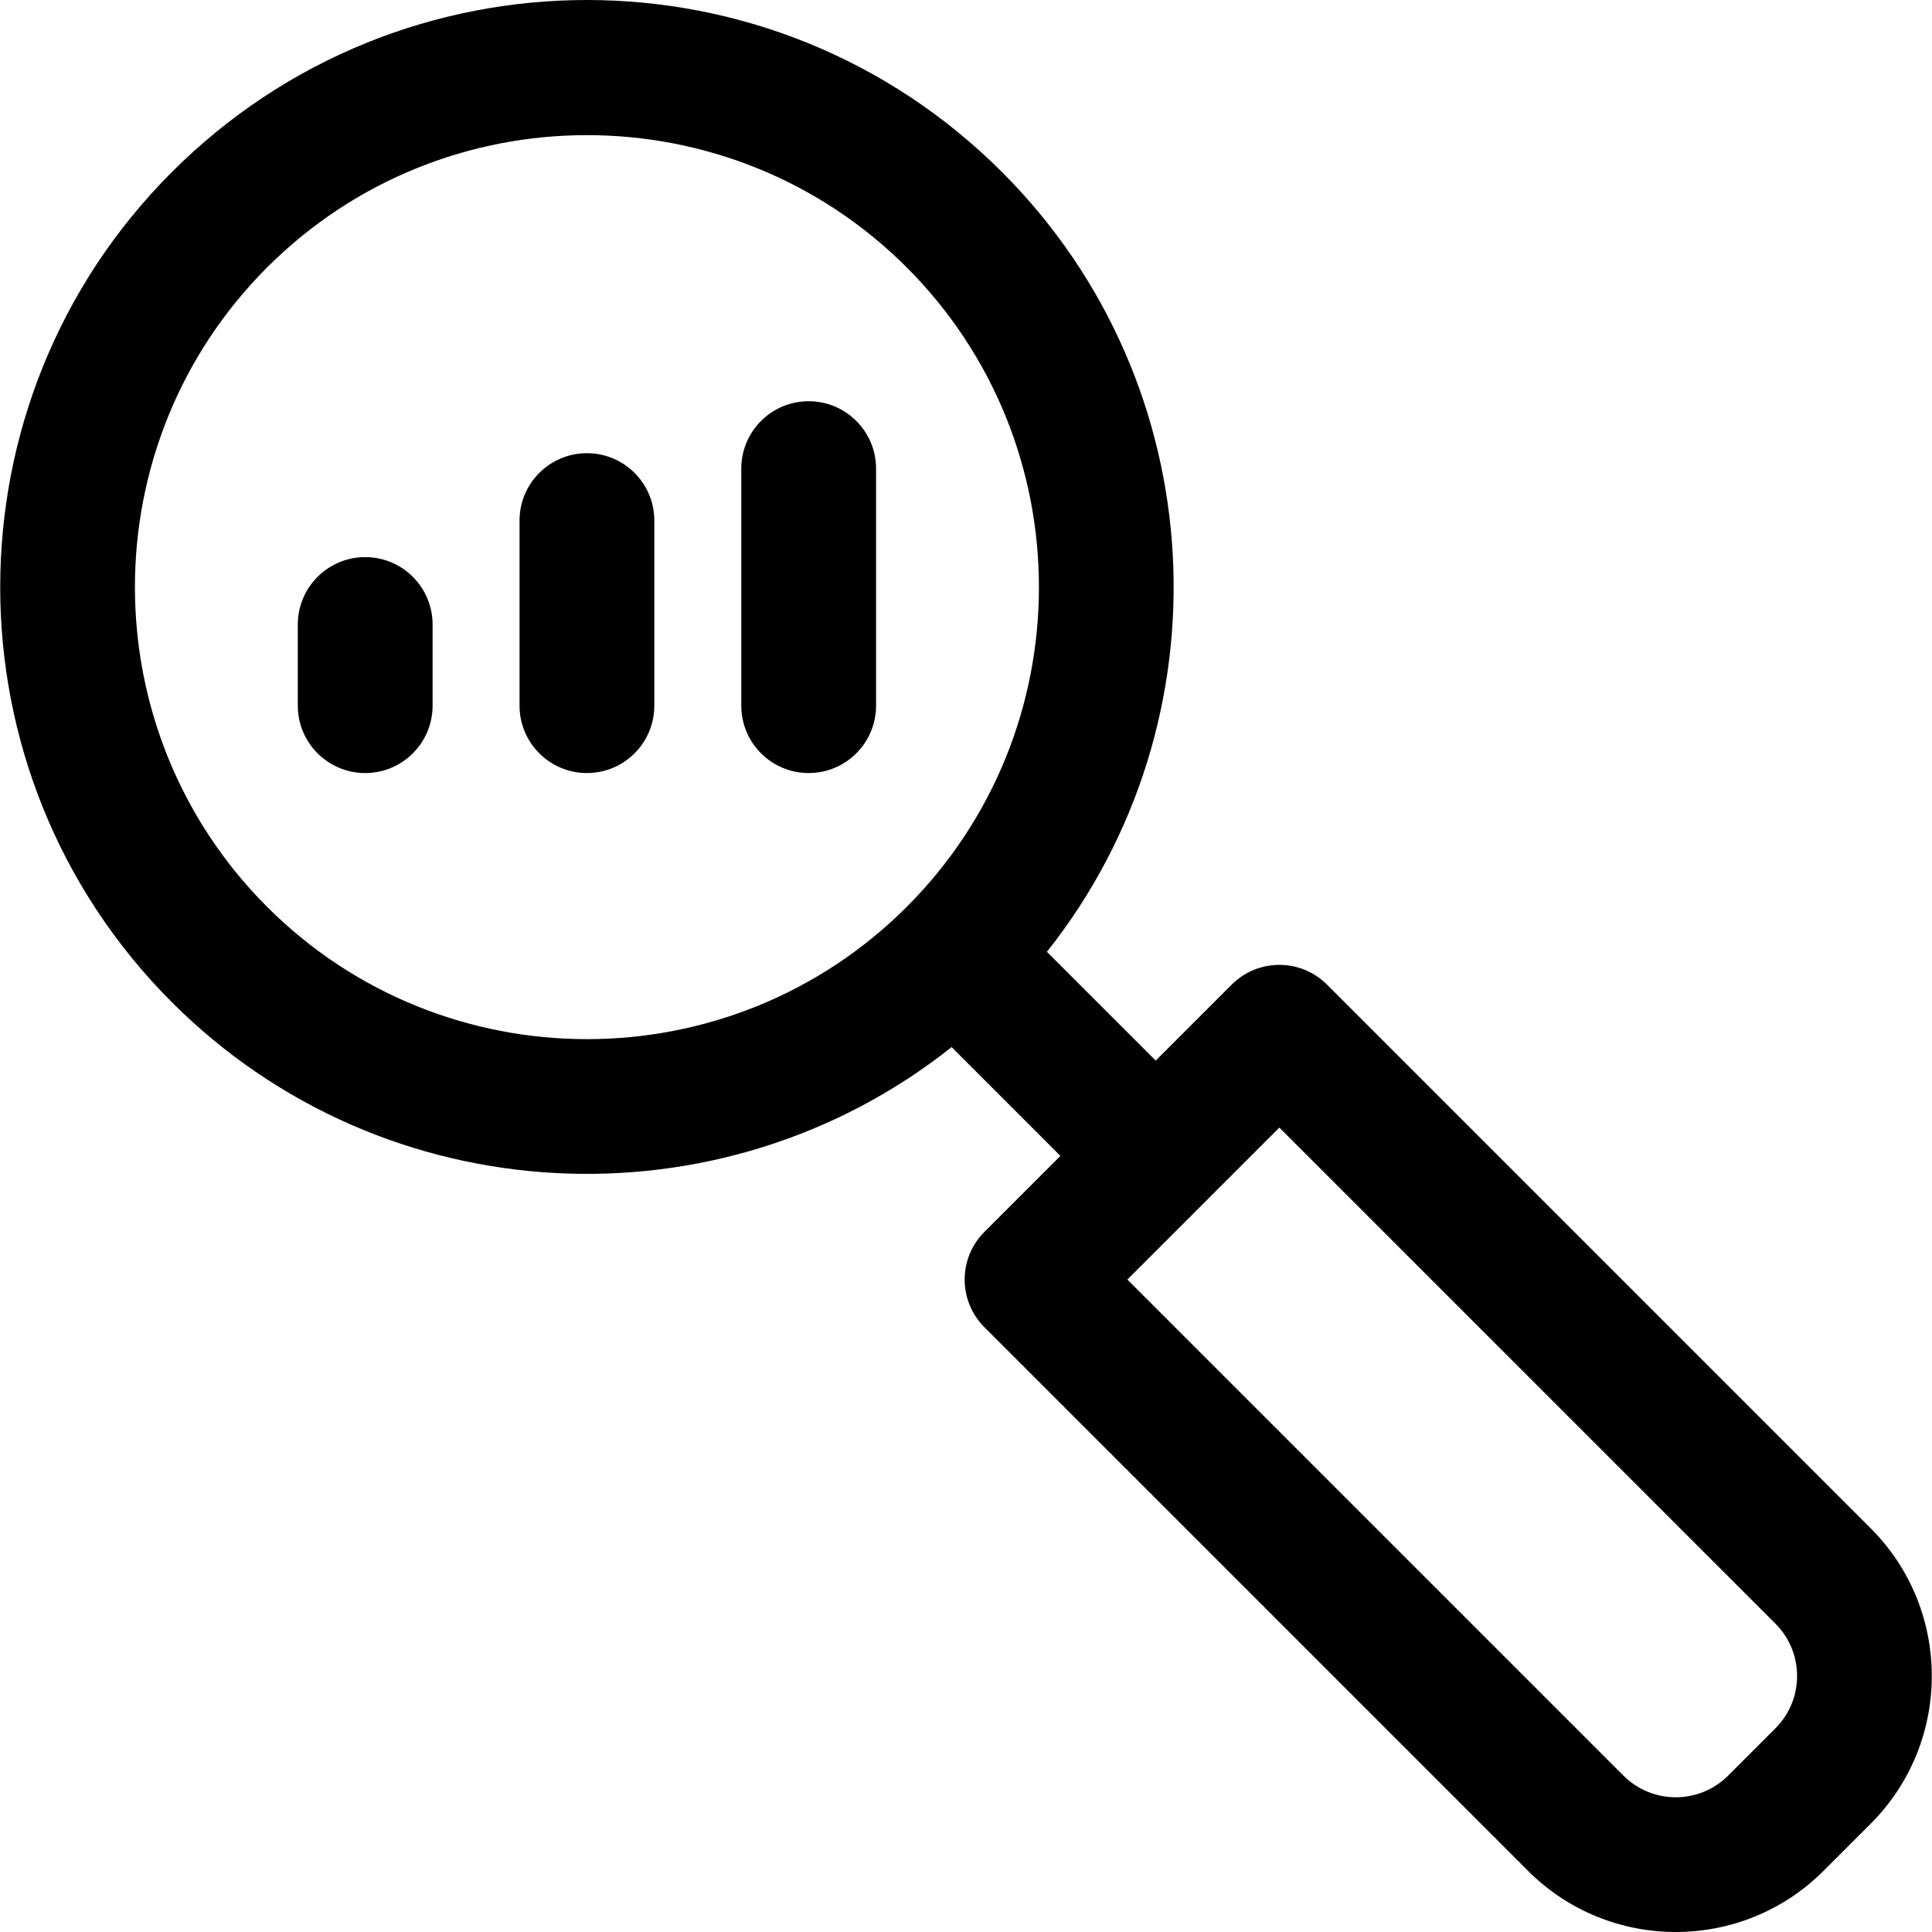
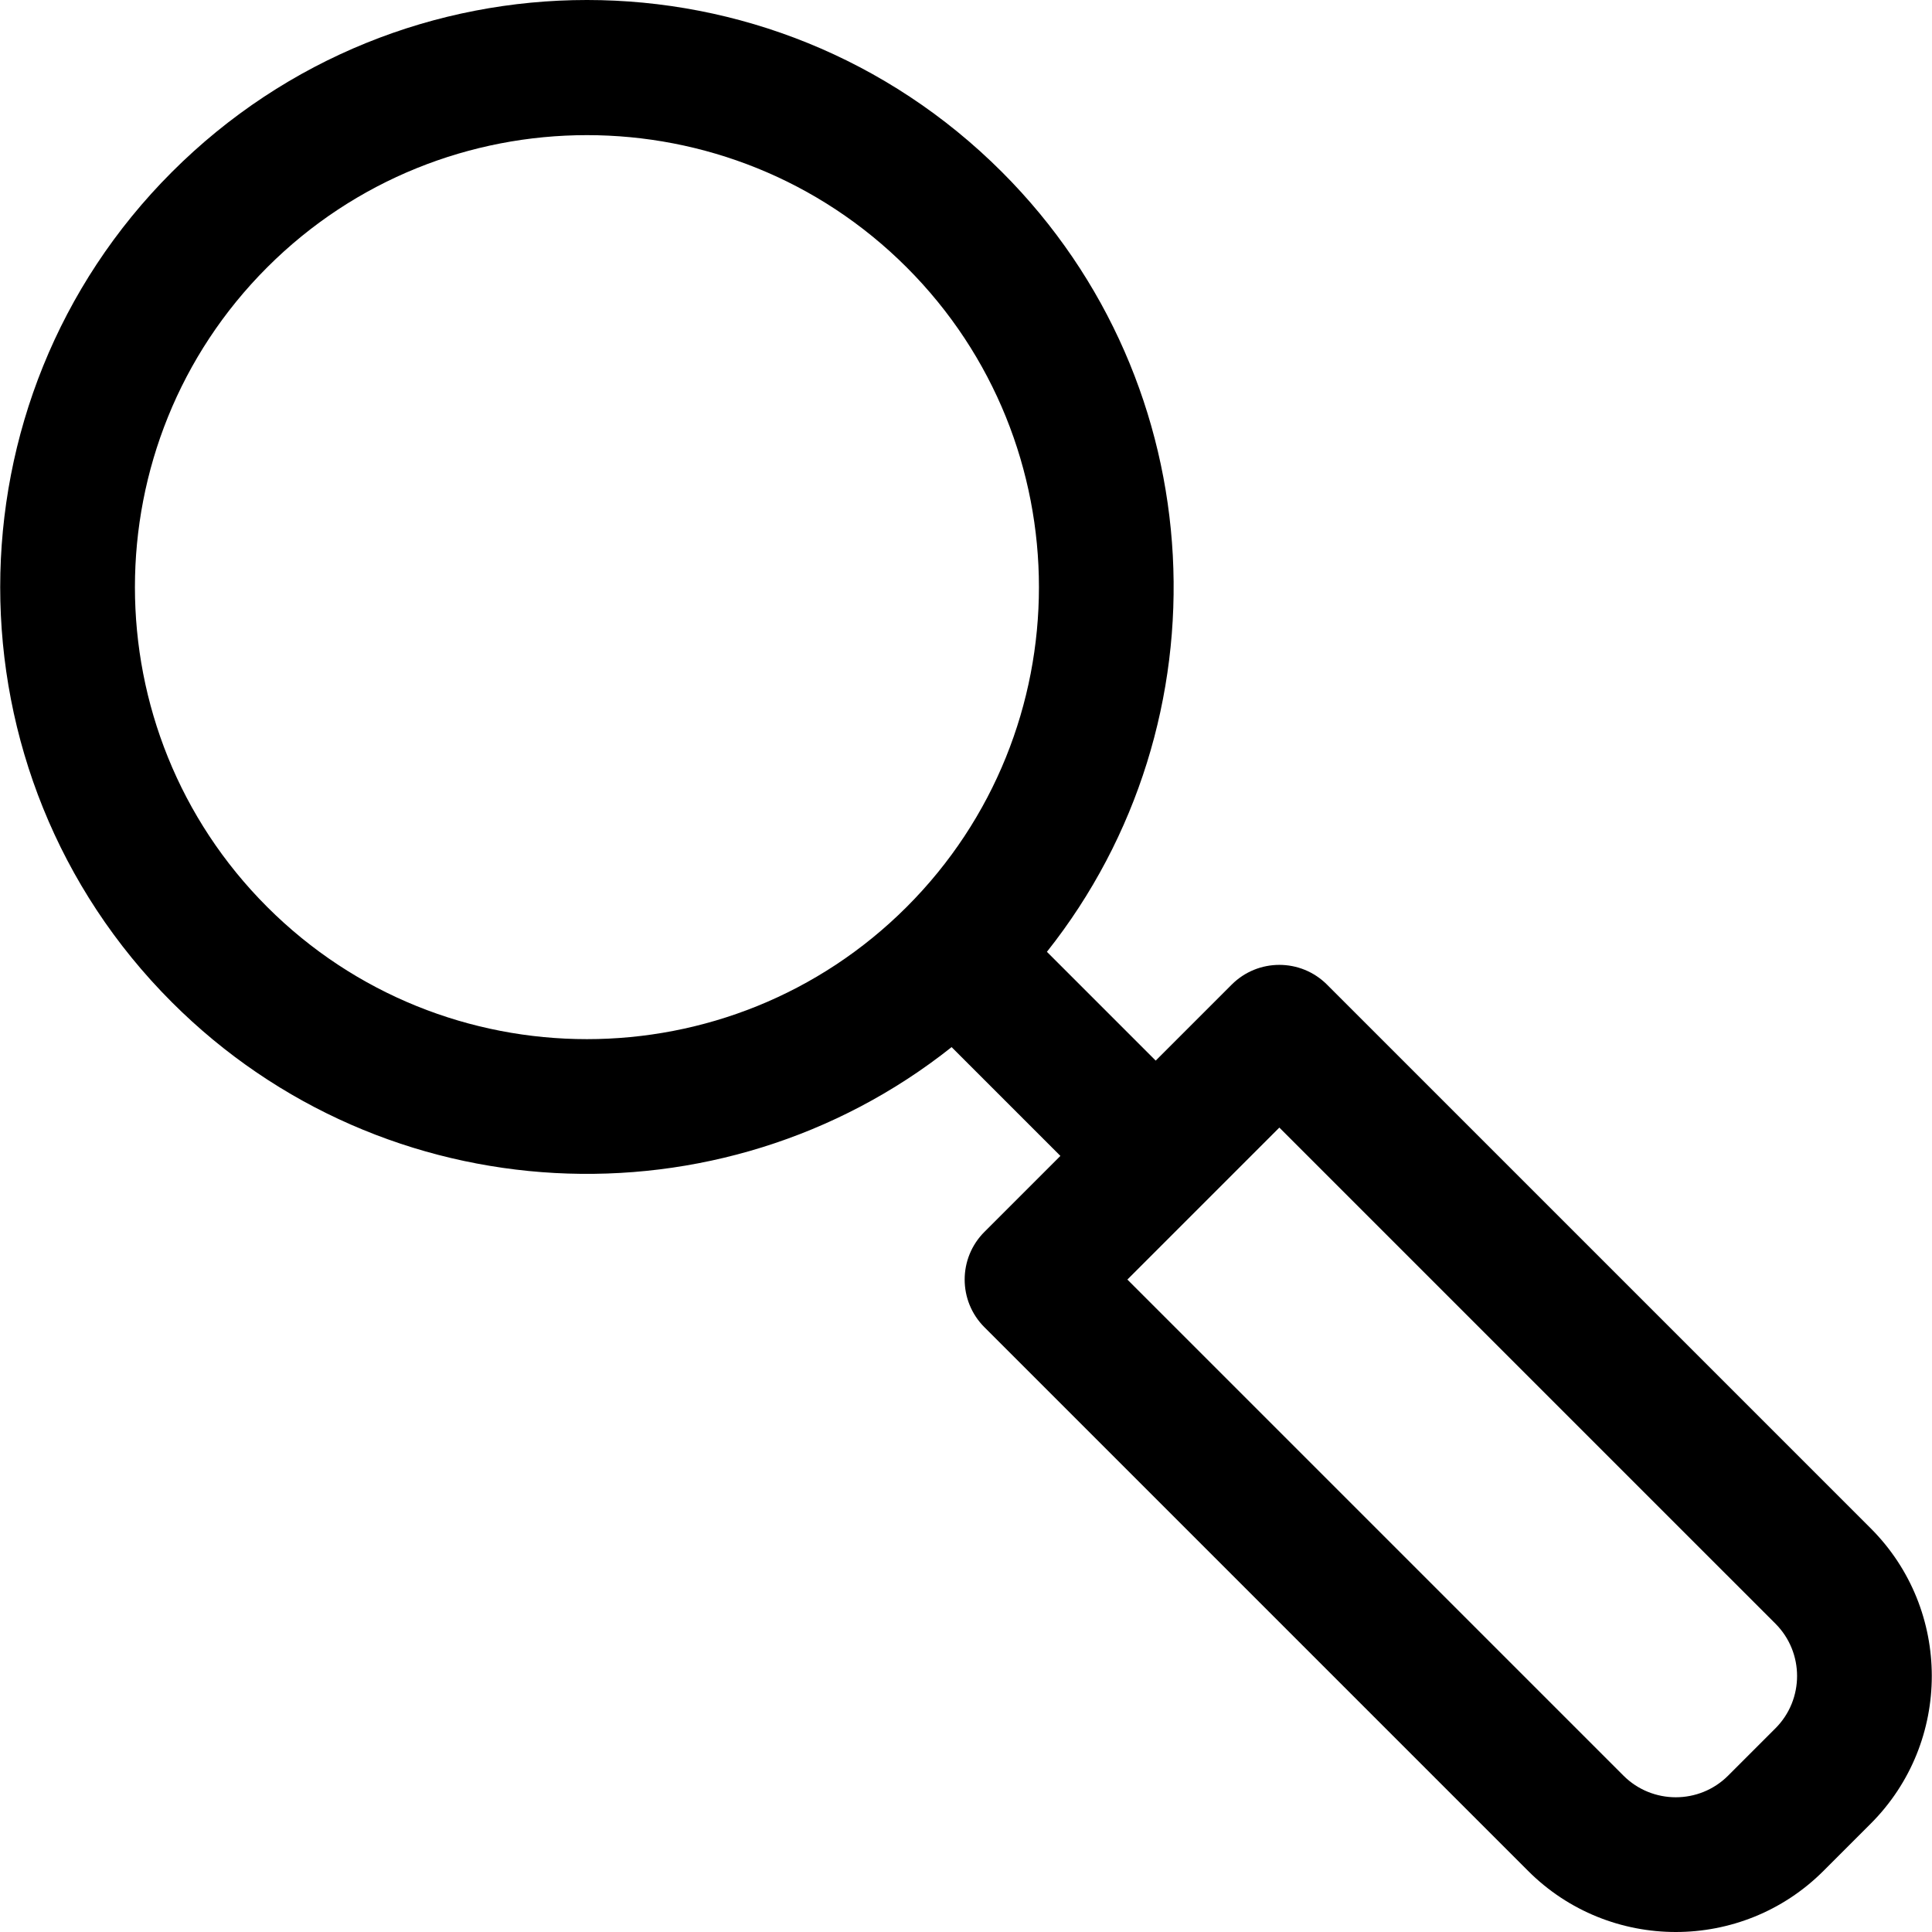
<svg xmlns="http://www.w3.org/2000/svg" version="1.1" id="Layer_1" x="0px" y="0px" viewBox="0 0 512 512" style="enable-background:new 0 0 512 512;" xml:space="preserve">
  <g>
    <g>
      <path d="M495.765,405.028L351.67,260.933c-6.974-6.975-18.283-6.975-25.258,0l-20.138,20.138l-28.831-28.831    c48.443-61.011,44.484-150.258-11.9-206.641c-60.797-60.797-159.197-60.802-219.999,0c-60.654,60.653-60.654,159.346,0,219.999    c56.288,56.289,145.508,60.439,206.641,11.9l28.831,28.831l-20.138,20.138c-6.975,6.975-6.975,18.283,0,25.258l144.094,144.094    c21.576,21.576,56.682,21.573,78.255,0l12.537-12.535C517.34,461.707,517.338,426.603,495.765,405.028z M240.285,240.341    c-46.726,46.725-122.755,46.726-169.483,0c-46.727-46.727-46.727-122.756,0-169.483c46.727-46.726,122.755-46.727,169.483,0    C287.012,117.584,287.012,193.614,240.285,240.341z M470.507,458.025l-12.535,12.535c-7.648,7.646-20.091,7.648-27.739,0    L298.766,339.095l40.275-40.275l131.466,131.465C478.155,437.933,478.155,450.377,470.507,458.025z" />
    </g>
  </g>
  <g>
    <g>
-       <path d="M96.781,147.642c-9.864,0-17.86,7.997-17.86,17.86v21.504c0,9.864,7.997,17.86,17.86,17.86    c9.864,0,17.86-7.997,17.86-17.86v-21.504C114.641,155.638,106.645,147.642,96.781,147.642z" />
-     </g>
+       </g>
  </g>
  <g>
    <g>
-       <path d="M155.543,120.101c-9.864,0-17.86,7.997-17.86,17.86v49.044c0,9.864,7.997,17.86,17.86,17.86    c9.864,0,17.86-7.997,17.86-17.86v-49.044C173.403,128.098,165.407,120.101,155.543,120.101z" />
-     </g>
+       </g>
  </g>
  <g>
    <g>
-       <path d="M214.307,106.33c-9.864,0-17.86,7.997-17.86,17.86v62.815c0,9.864,7.997,17.86,17.86,17.86    c9.864,0,17.86-7.997,17.86-17.86V124.19C232.167,114.327,224.17,106.33,214.307,106.33z" />
-     </g>
+       </g>
  </g>
  <g>
</g>
  <g>
</g>
  <g>
</g>
  <g>
</g>
  <g>
</g>
  <g>
</g>
  <g>
</g>
  <g>
</g>
  <g>
</g>
  <g>
</g>
  <g>
</g>
  <g>
</g>
  <g>
</g>
  <g>
</g>
  <g>
</g>
</svg>